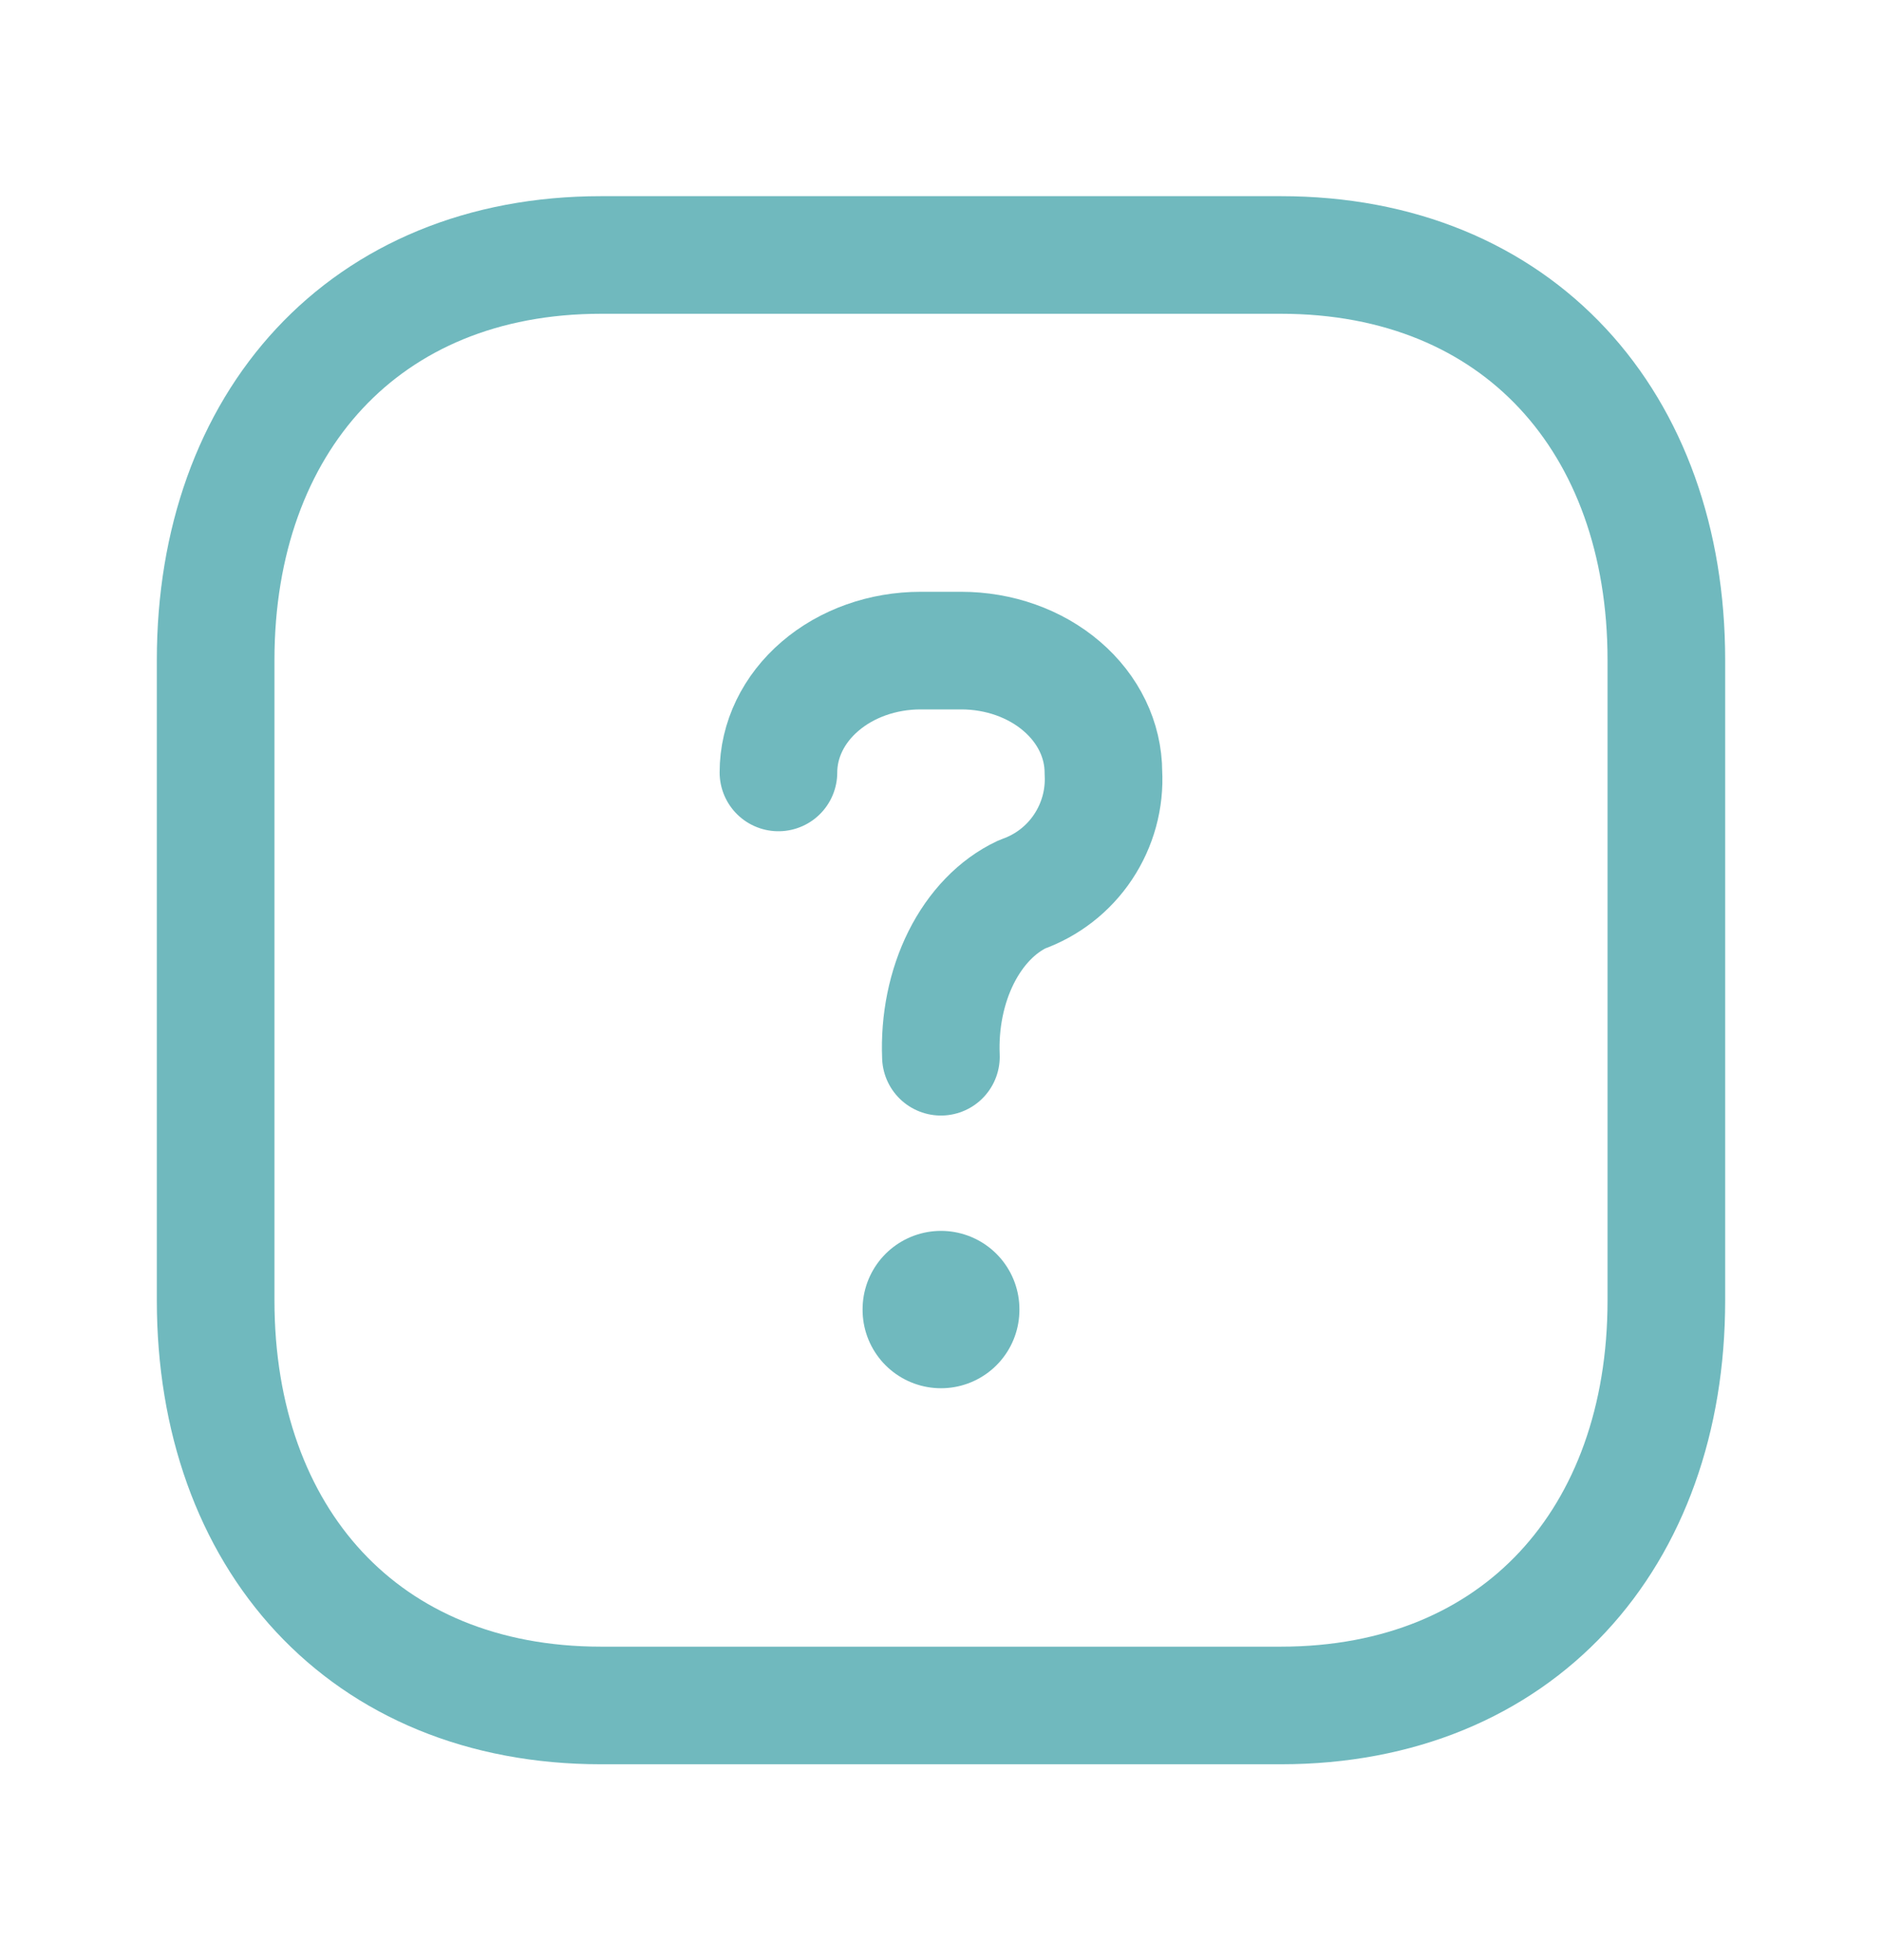
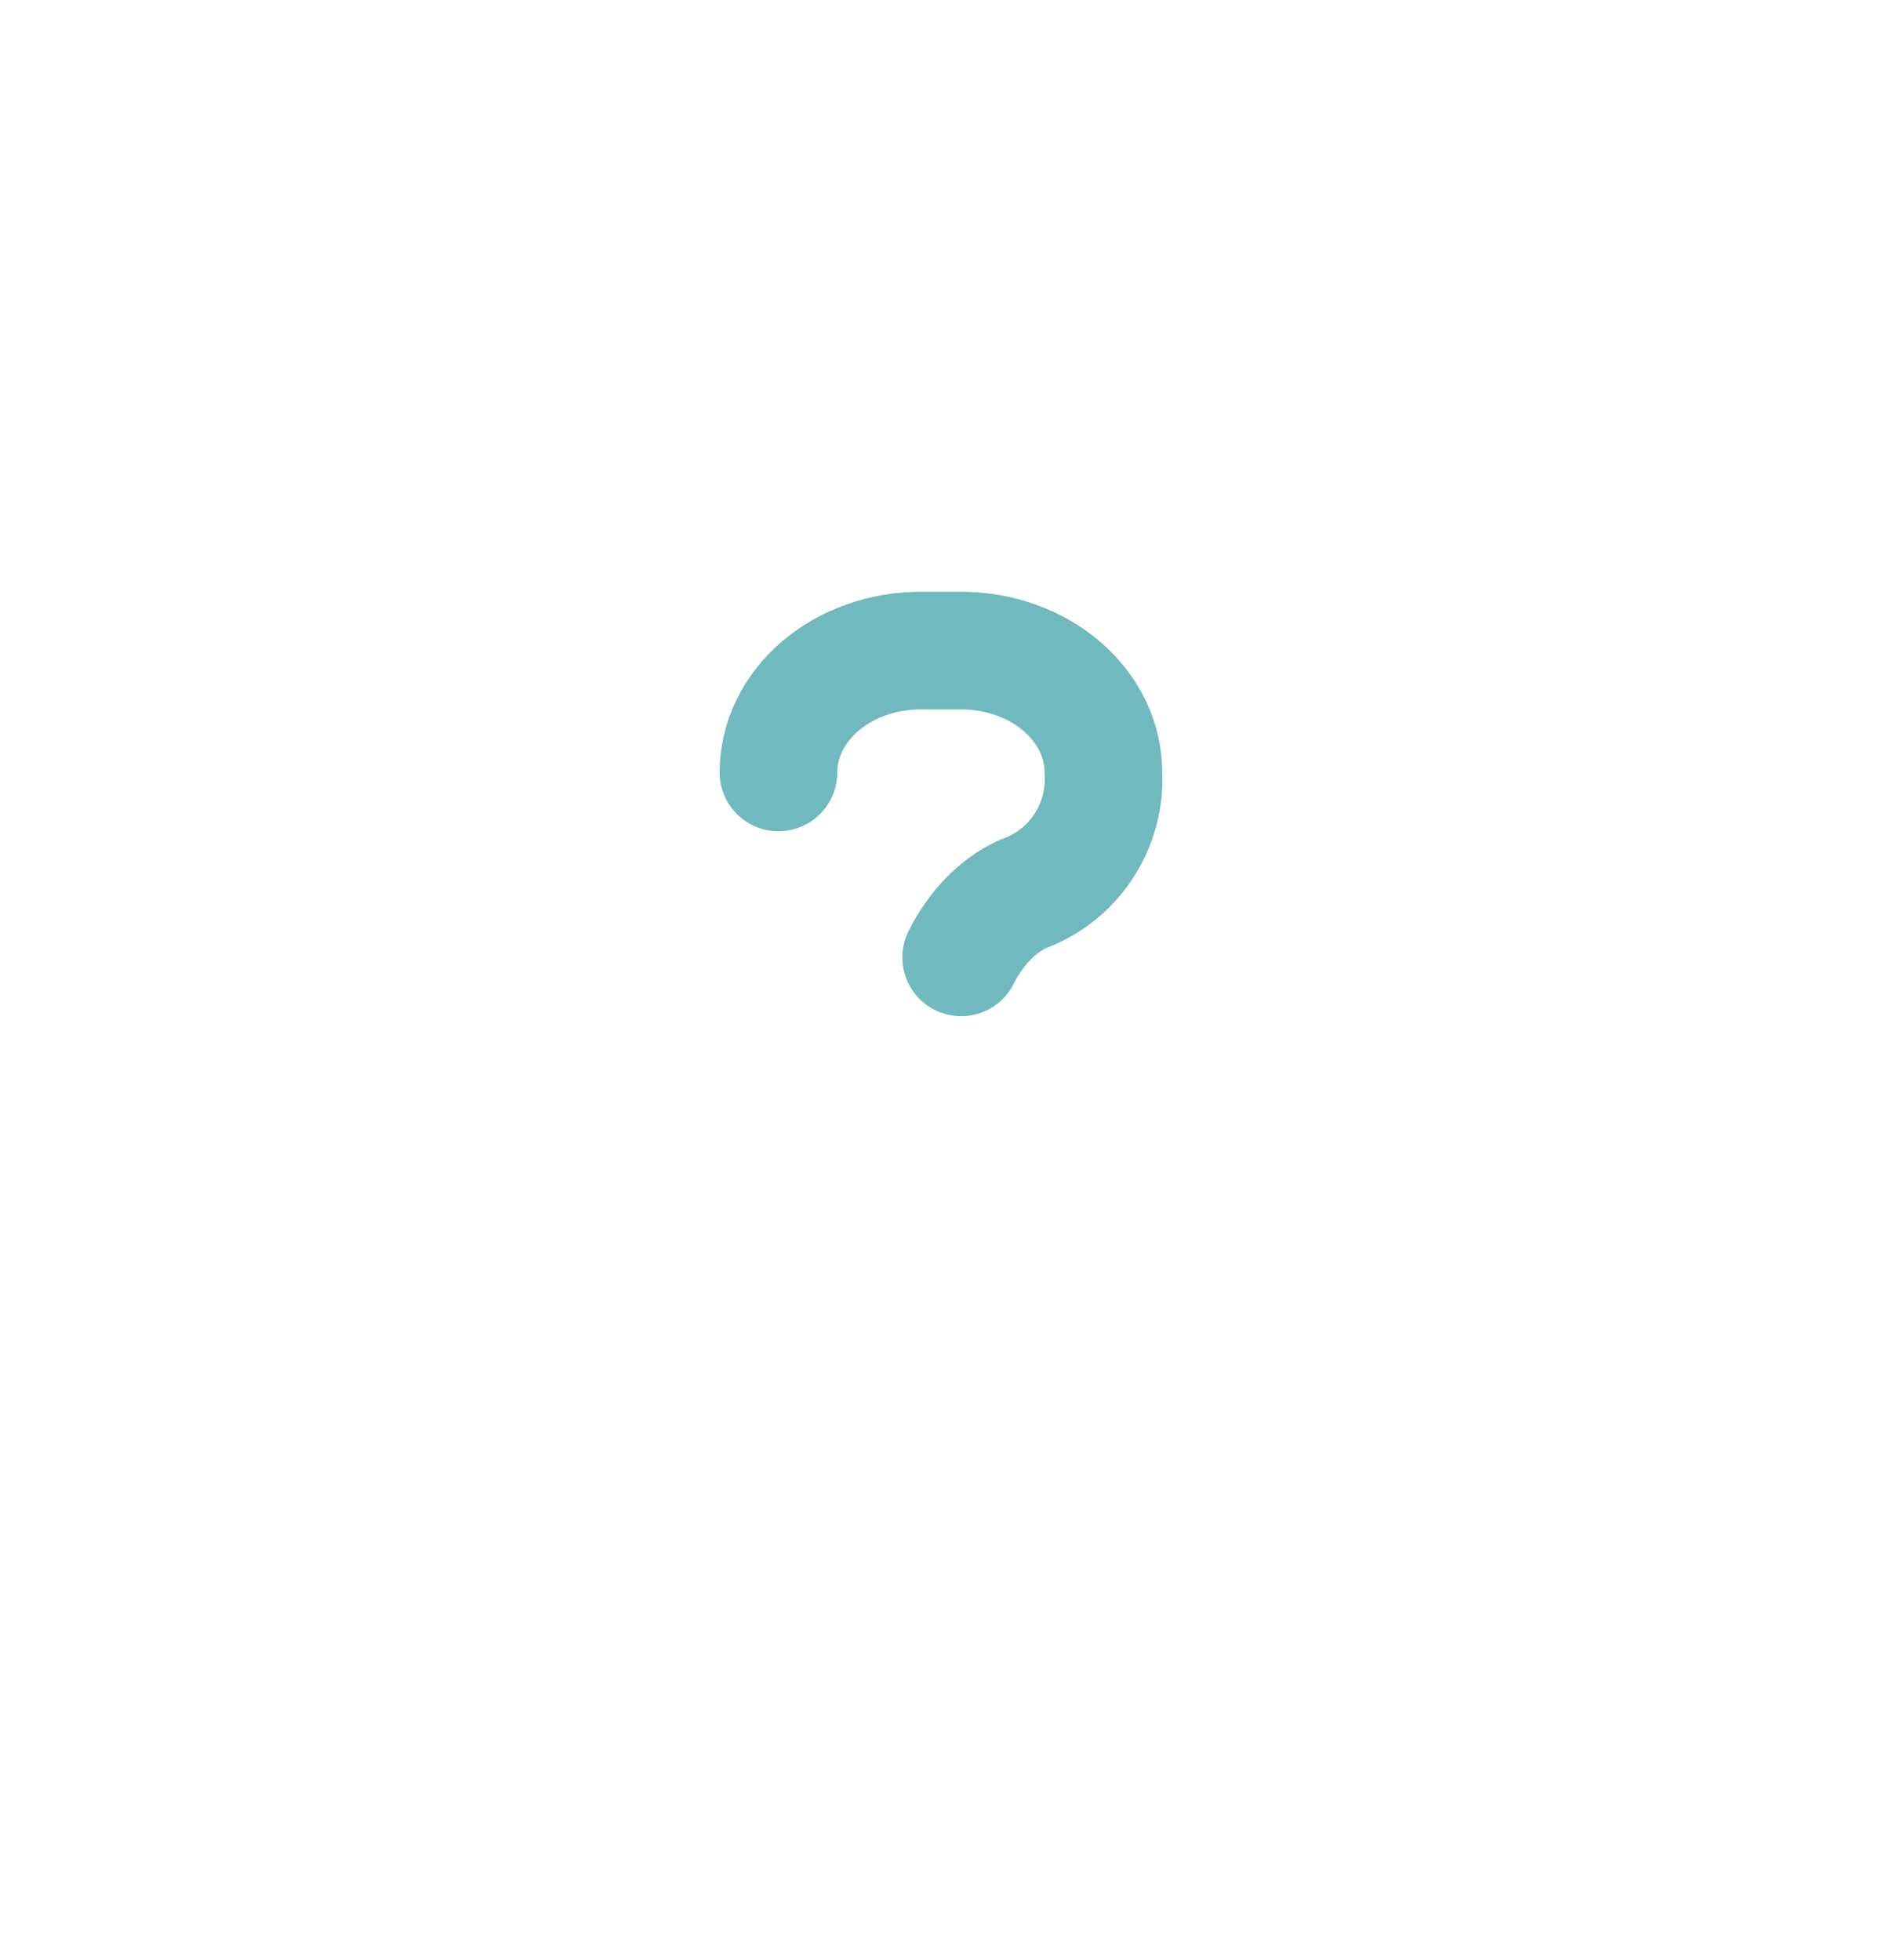
<svg xmlns="http://www.w3.org/2000/svg" width="24" height="25" viewBox="0 0 24 25" fill="none">
-   <path d="M9.927 9.852C9.927 9.44 10.118 9.044 10.458 8.753C10.798 8.461 11.259 8.298 11.74 8.298H12.258C12.739 8.298 13.2 8.461 13.54 8.753C13.88 9.044 14.071 9.44 14.071 9.852C14.09 10.188 13.999 10.521 13.812 10.802C13.626 11.082 13.353 11.294 13.035 11.406C12.717 11.555 12.444 11.838 12.257 12.211C12.07 12.585 11.98 13.03 11.999 13.478" stroke="#70B9BE" stroke-width="1.5" stroke-linecap="round" stroke-linejoin="round" />
-   <path d="M12 16.699V16.706" stroke="#70B9BE" stroke-width="2" stroke-linecap="round" stroke-linejoin="round" />
-   <path fill-rule="evenodd" clip-rule="evenodd" d="M16.334 3.252H7.665C4.644 3.252 2.75 5.391 2.75 8.418V16.586C2.75 19.613 4.635 21.752 7.665 21.752H16.333C19.364 21.752 21.25 19.613 21.25 16.586V8.418C21.25 5.391 19.364 3.252 16.334 3.252Z" stroke="#70B9BE" stroke-width="1.5" stroke-linecap="round" stroke-linejoin="round" />
+   <path d="M9.927 9.852C9.927 9.44 10.118 9.044 10.458 8.753C10.798 8.461 11.259 8.298 11.74 8.298H12.258C12.739 8.298 13.2 8.461 13.54 8.753C13.88 9.044 14.071 9.44 14.071 9.852C14.09 10.188 13.999 10.521 13.812 10.802C13.626 11.082 13.353 11.294 13.035 11.406C12.717 11.555 12.444 11.838 12.257 12.211" stroke="#70B9BE" stroke-width="1.5" stroke-linecap="round" stroke-linejoin="round" />
</svg>